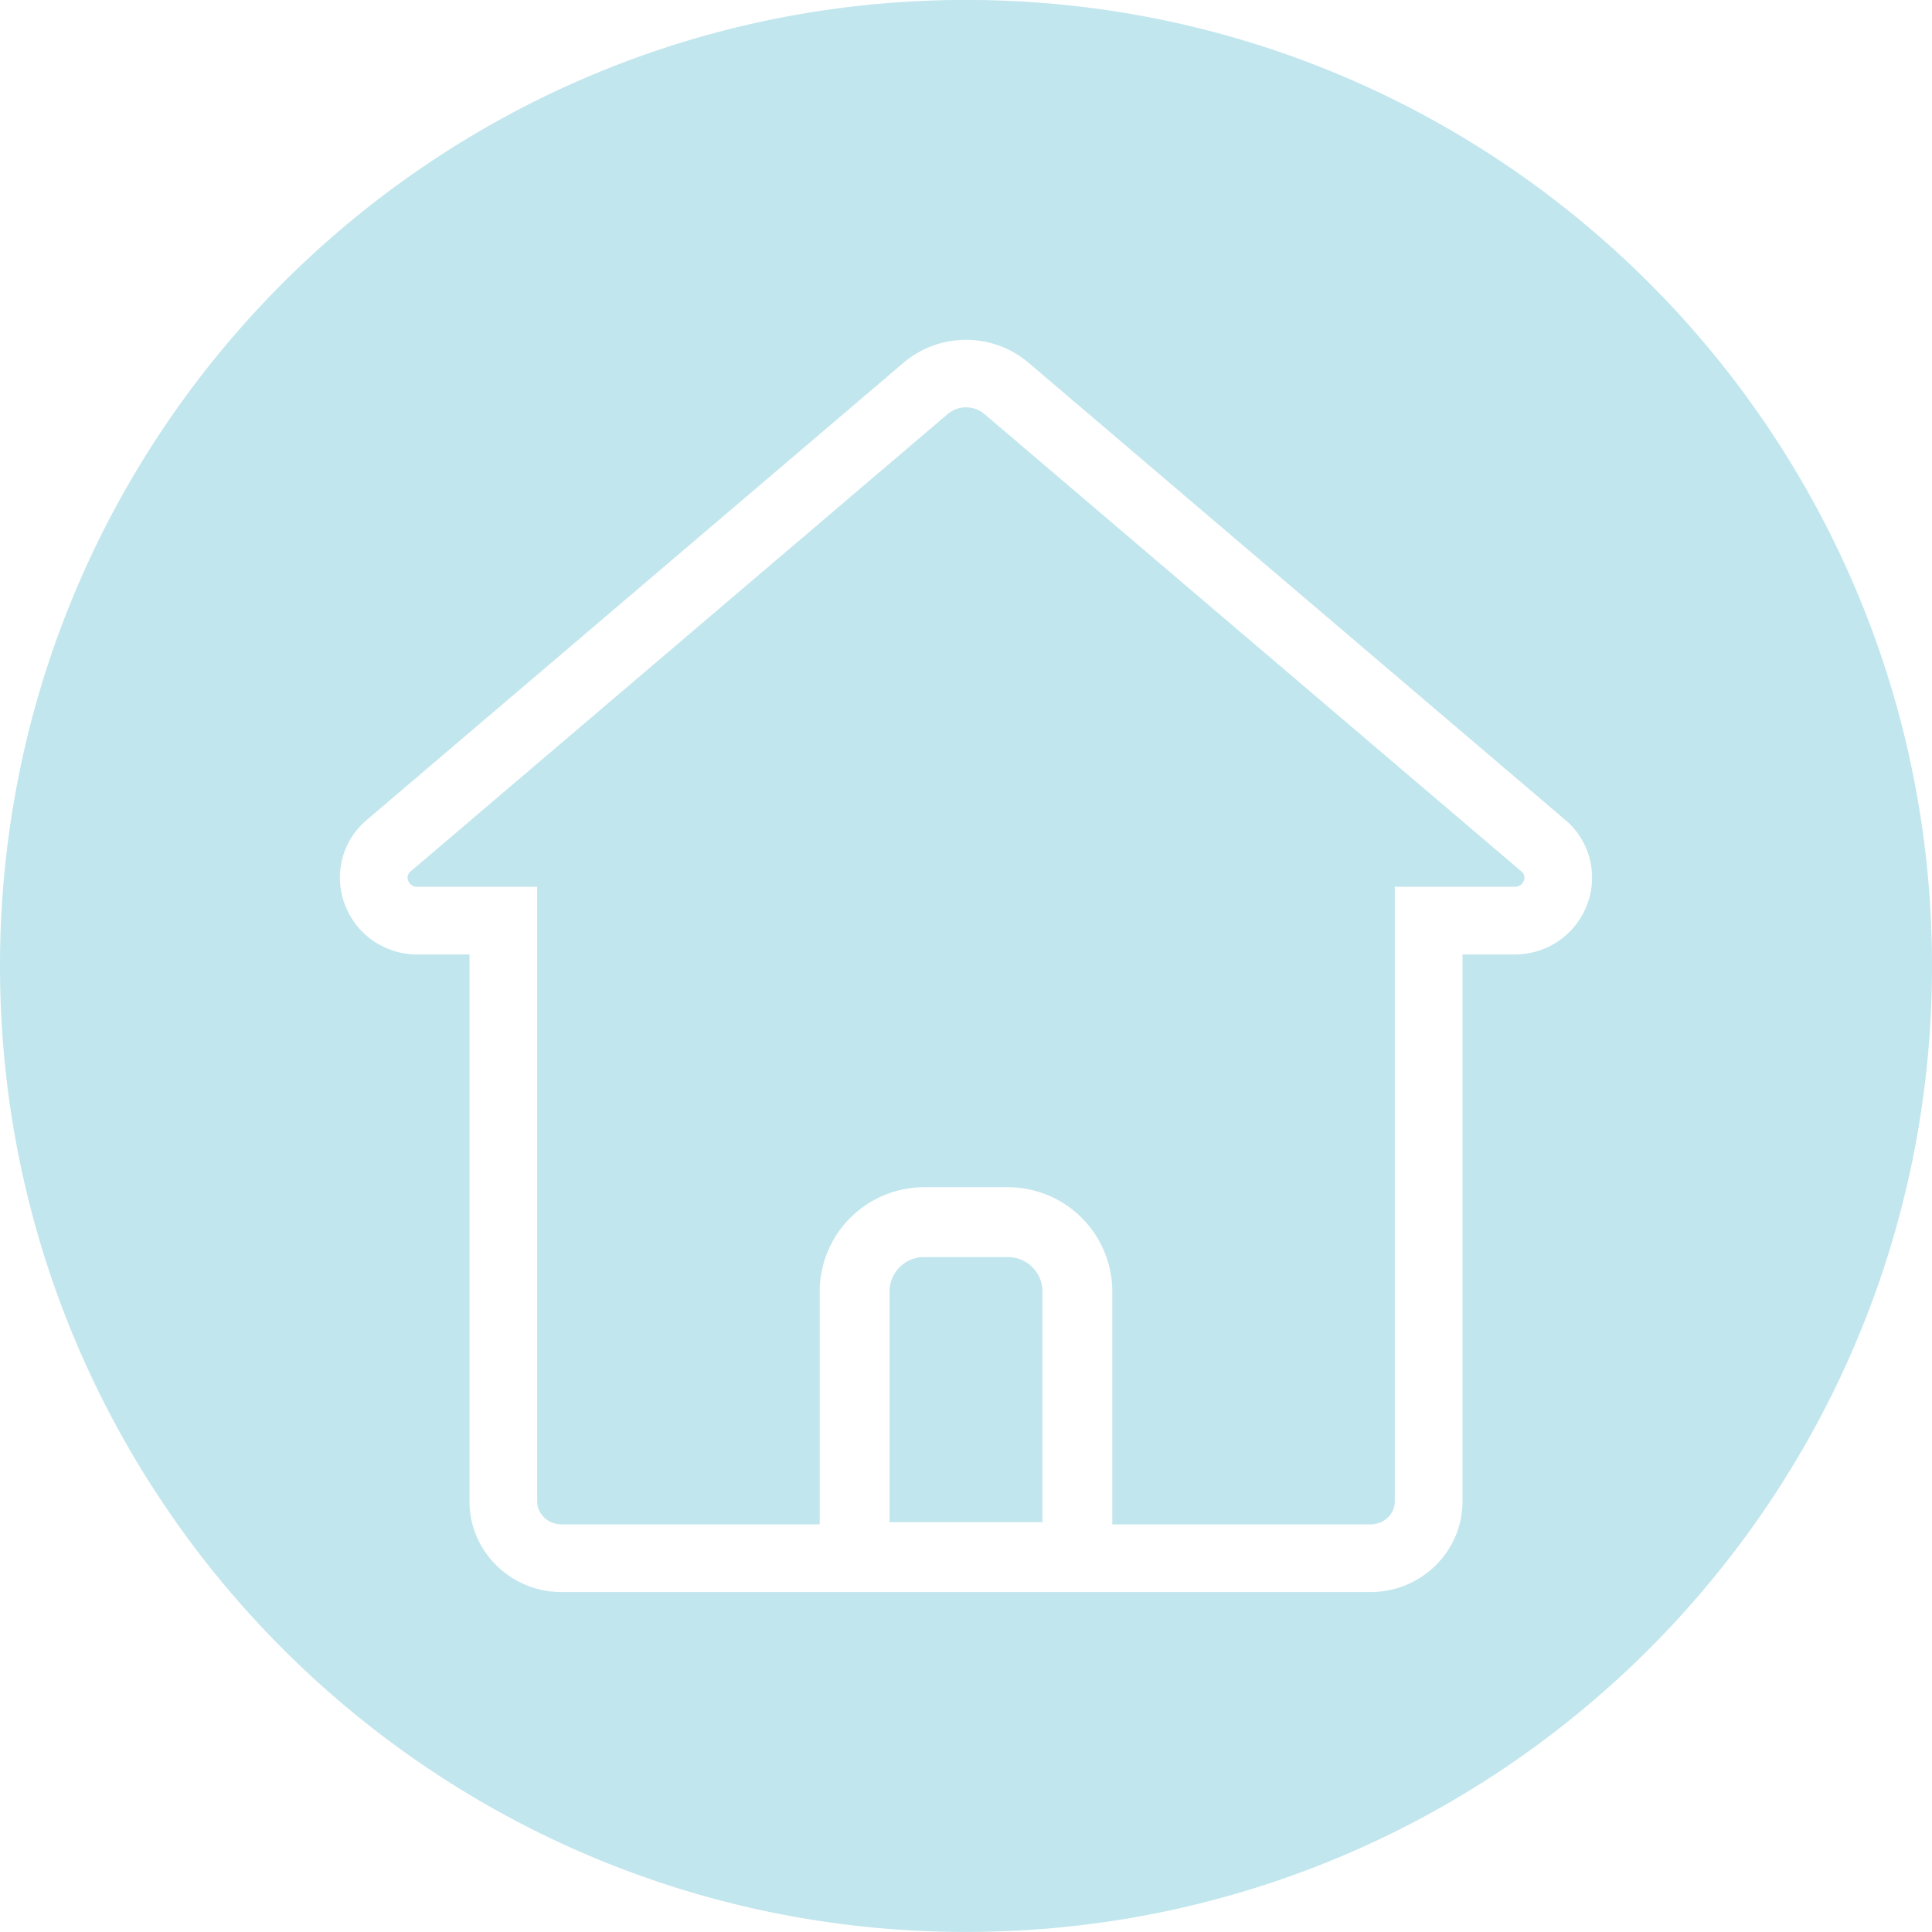
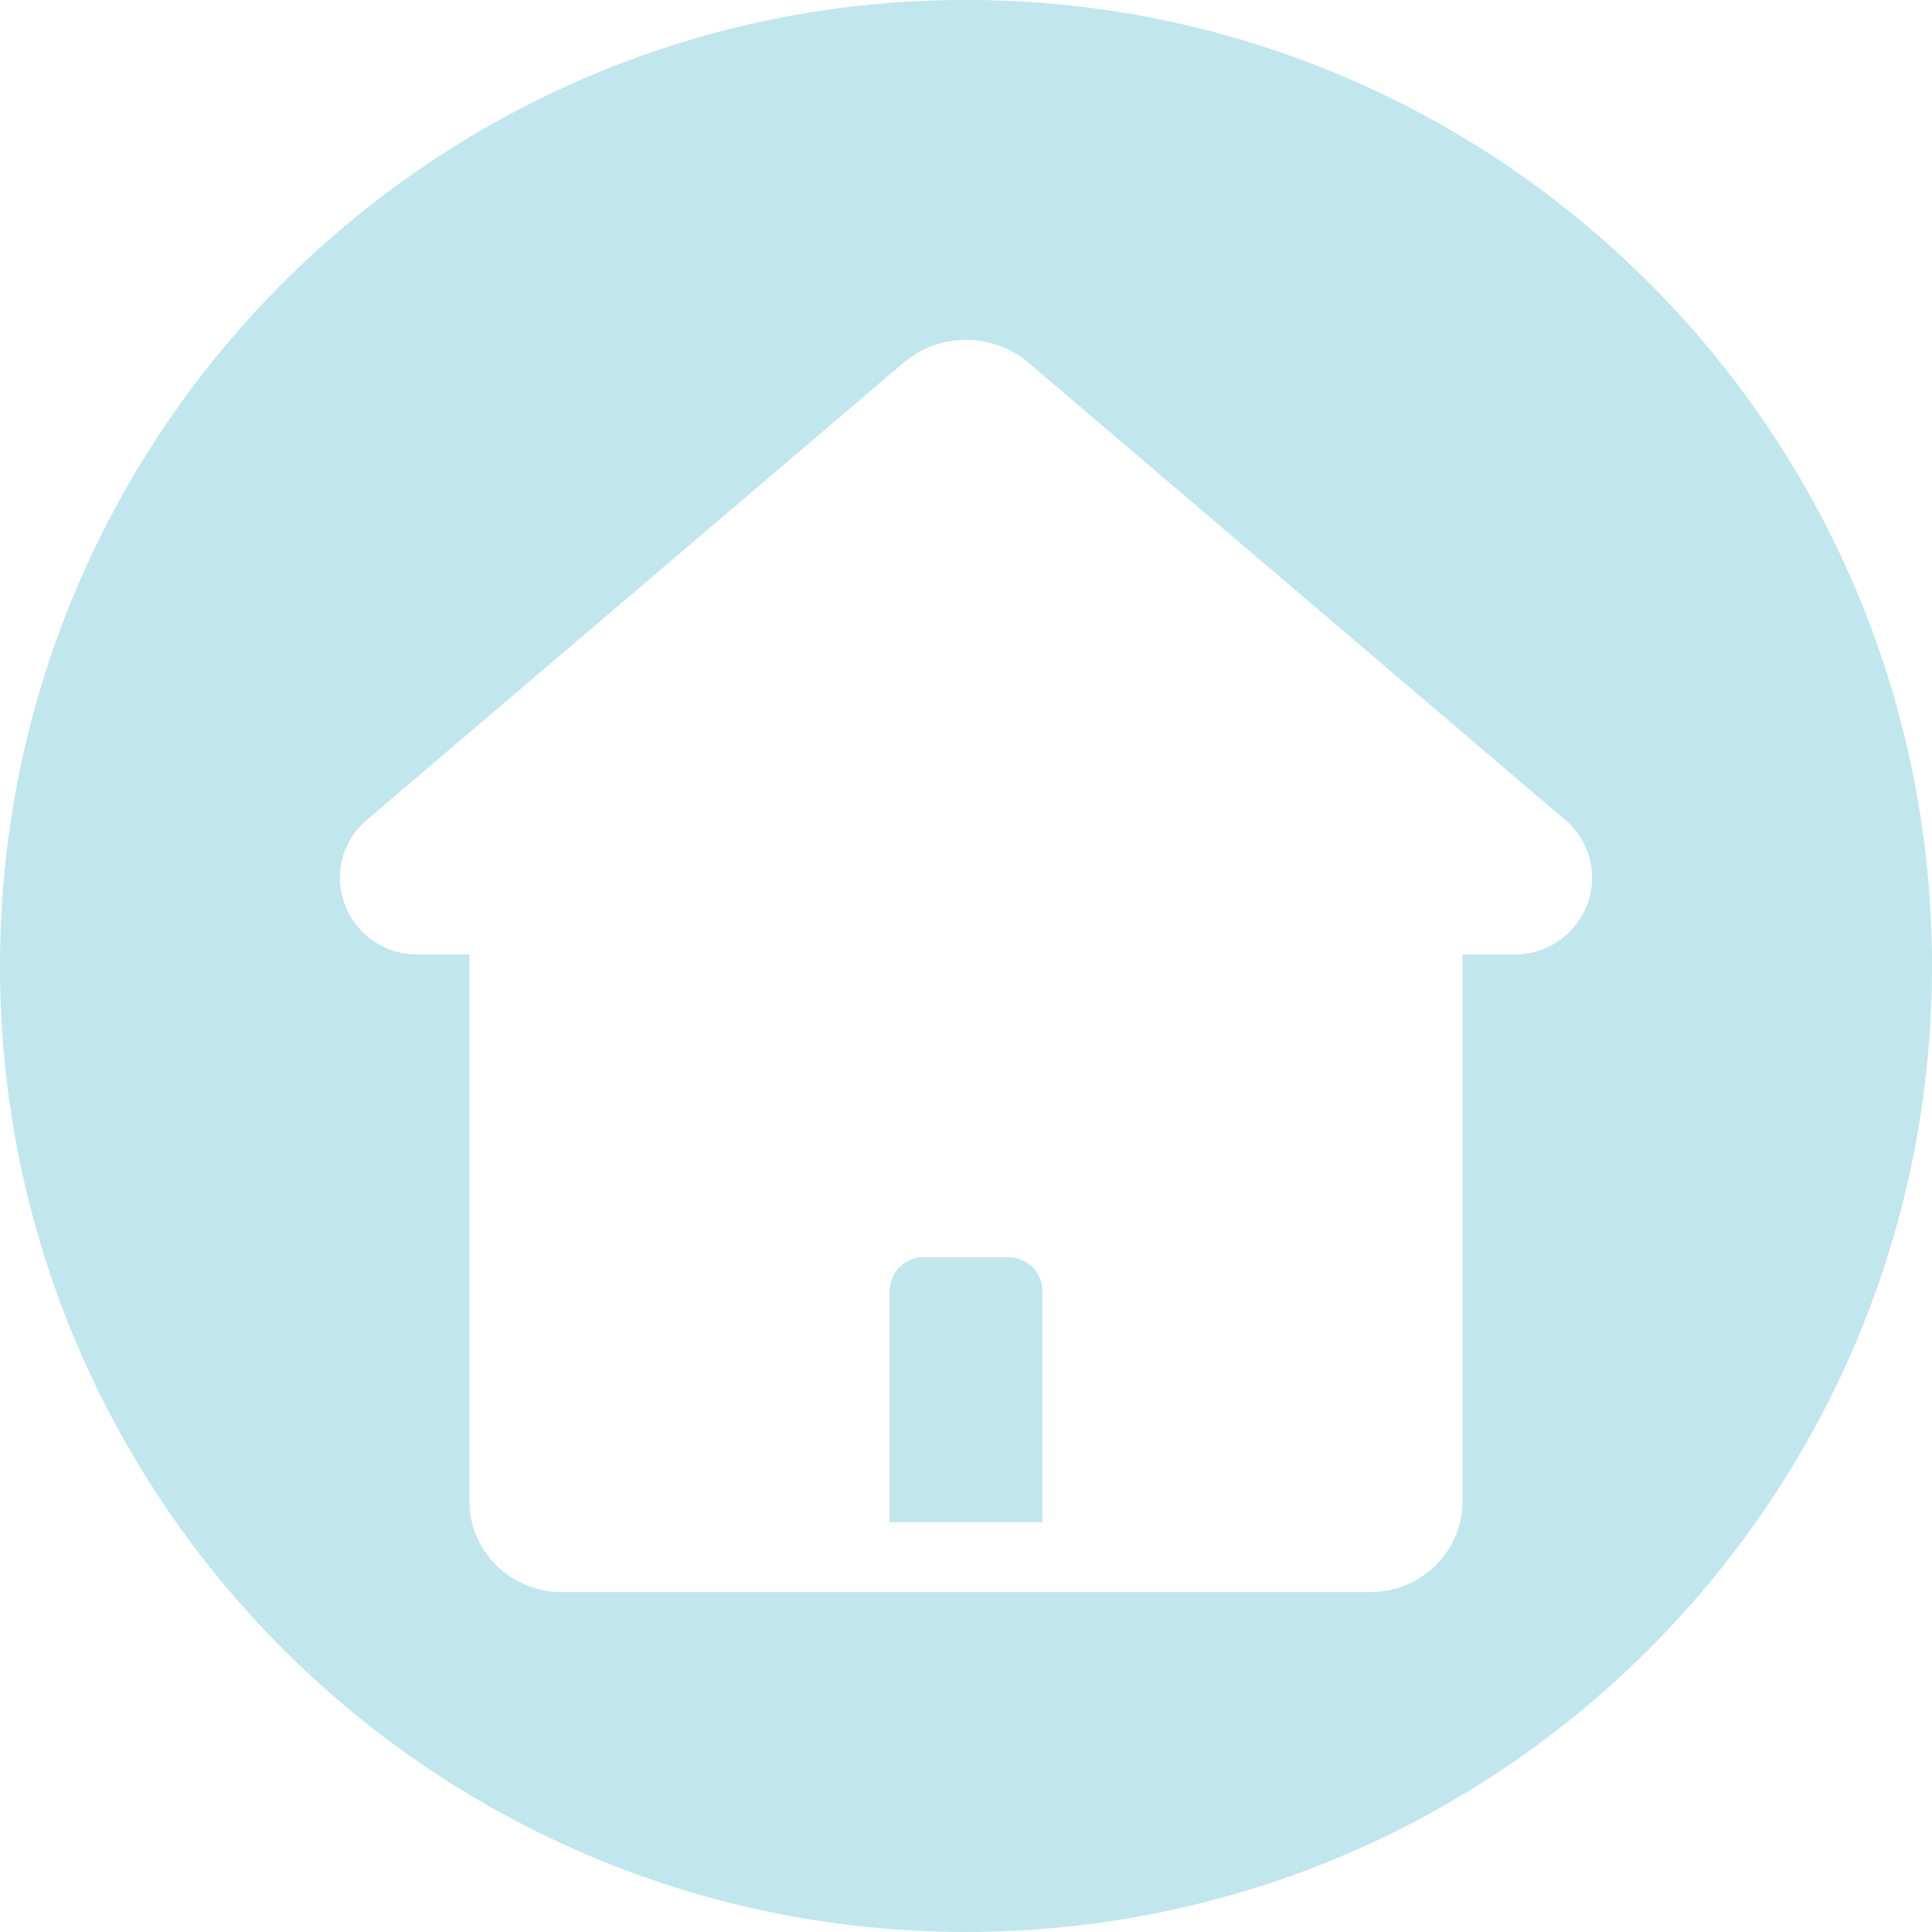
<svg xmlns="http://www.w3.org/2000/svg" data-name="Layer 1" fill="#000000" height="1080" preserveAspectRatio="xMidYMid meet" version="1" viewBox="0.0 1.2 1080.0 1080.0" width="1080" zoomAndPan="magnify">
  <g id="change1_1">
    <path d="M563.45,703.91h-46.9a19.31,19.31,0,0,0-19.3,19.3V852.13h85.5V723.21A19.31,19.31,0,0,0,563.45,703.91Z" fill="#c1e6ed" />
  </g>
  <g id="change1_2">
-     <path d="M850.37,488.26,550.28,232.64a15.95,15.95,0,0,0-20.5,0L229.63,488.26a4.35,4.35,0,0,0-1.48,5.16,5.28,5.28,0,0,0,5.38,3.49h66.75V840.55c0,7,6.12,12.78,13.63,12.78h144.3V723.21a58.4,58.4,0,0,1,58.34-58.34h46.9a58.4,58.4,0,0,1,58.34,58.34V853.33h144.3c7.51,0,13.63-5.74,13.63-12.78V496.91h66.75a5.28,5.28,0,0,0,5.38-3.49A4.35,4.35,0,0,0,850.37,488.26Z" fill="#c1e6ed" />
-   </g>
+     </g>
  <g id="change1_3">
    <path d="M540,1.17c-298.23,0-540,241.76-540,540s241.77,540,540,540,540-241.77,540-540S838.23,1.17,540,1.17ZM887.35,506.49a43,43,0,0,1-40.88,28.25H817.55V840.55c0,27.91-23.08,50.62-51.46,50.62H313.91c-28.38,0-51.46-22.71-51.46-50.62V534.74H233.53a43,43,0,0,1-40.88-28.25,42.15,42.15,0,0,1,12.45-47L505.25,203.83a54.09,54.09,0,0,1,69.56,0L874.9,459.46A42.15,42.15,0,0,1,887.35,506.49Z" fill="#c1e6ed" />
  </g>
</svg>